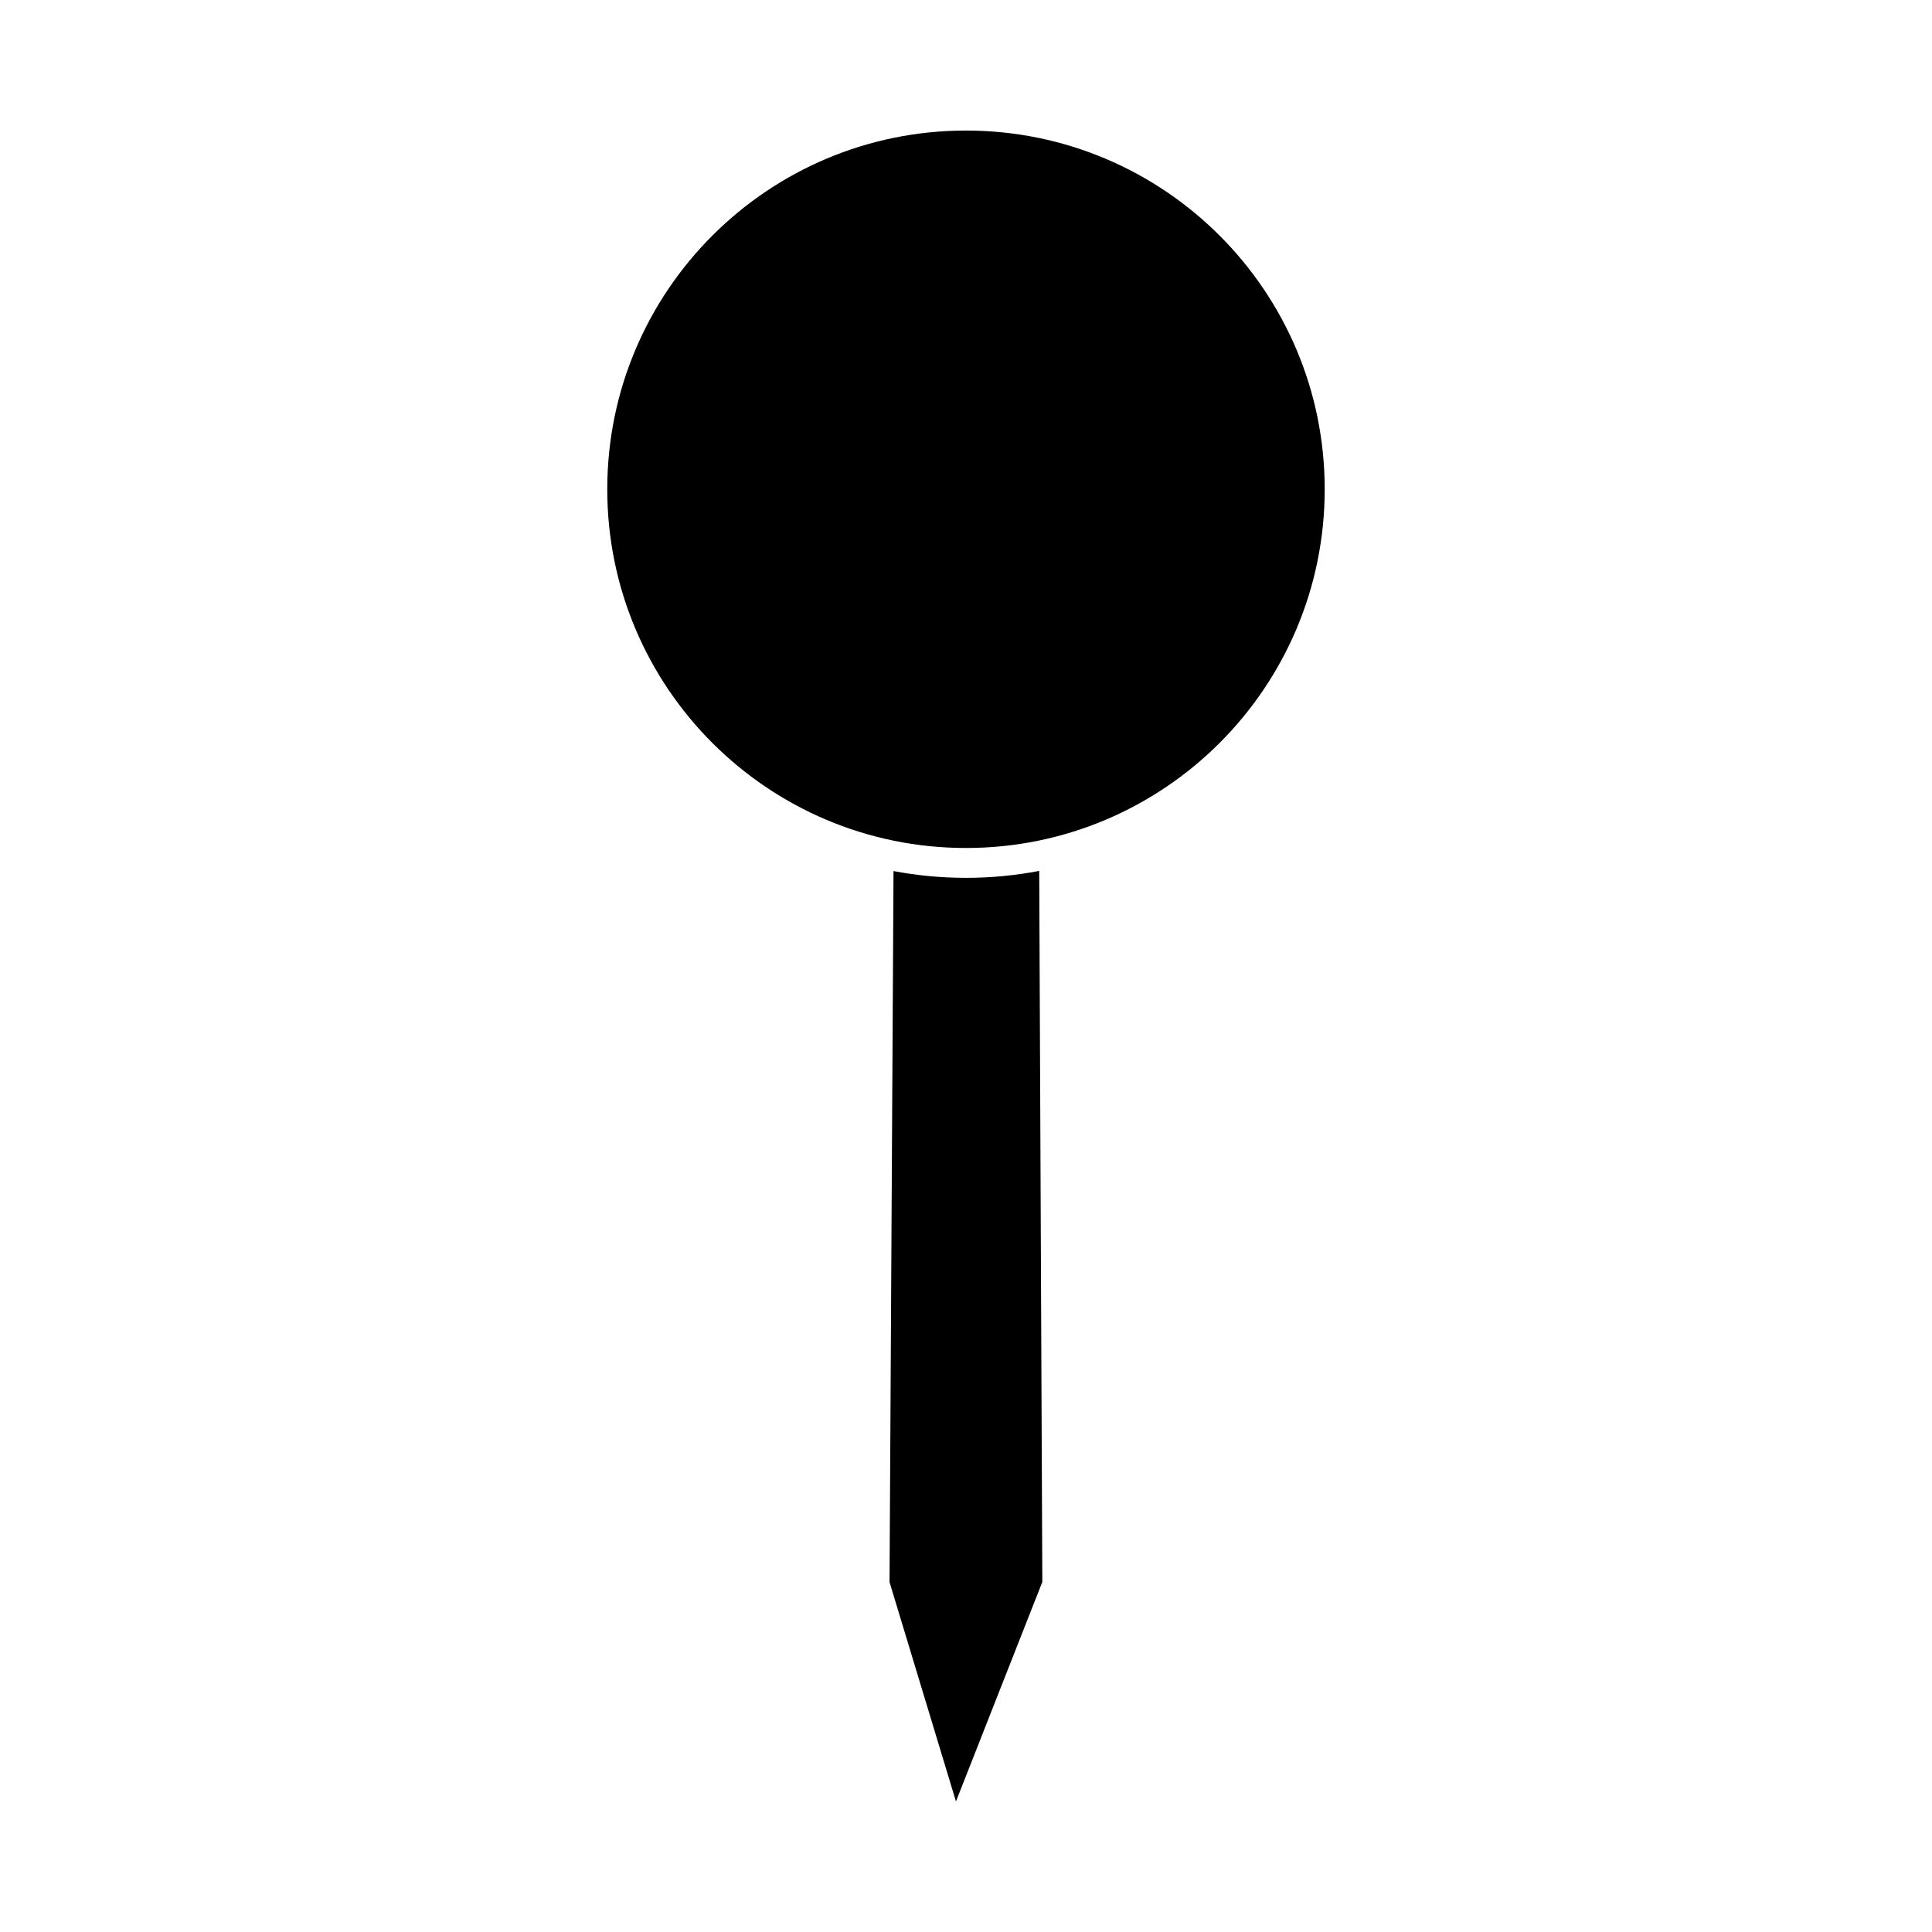
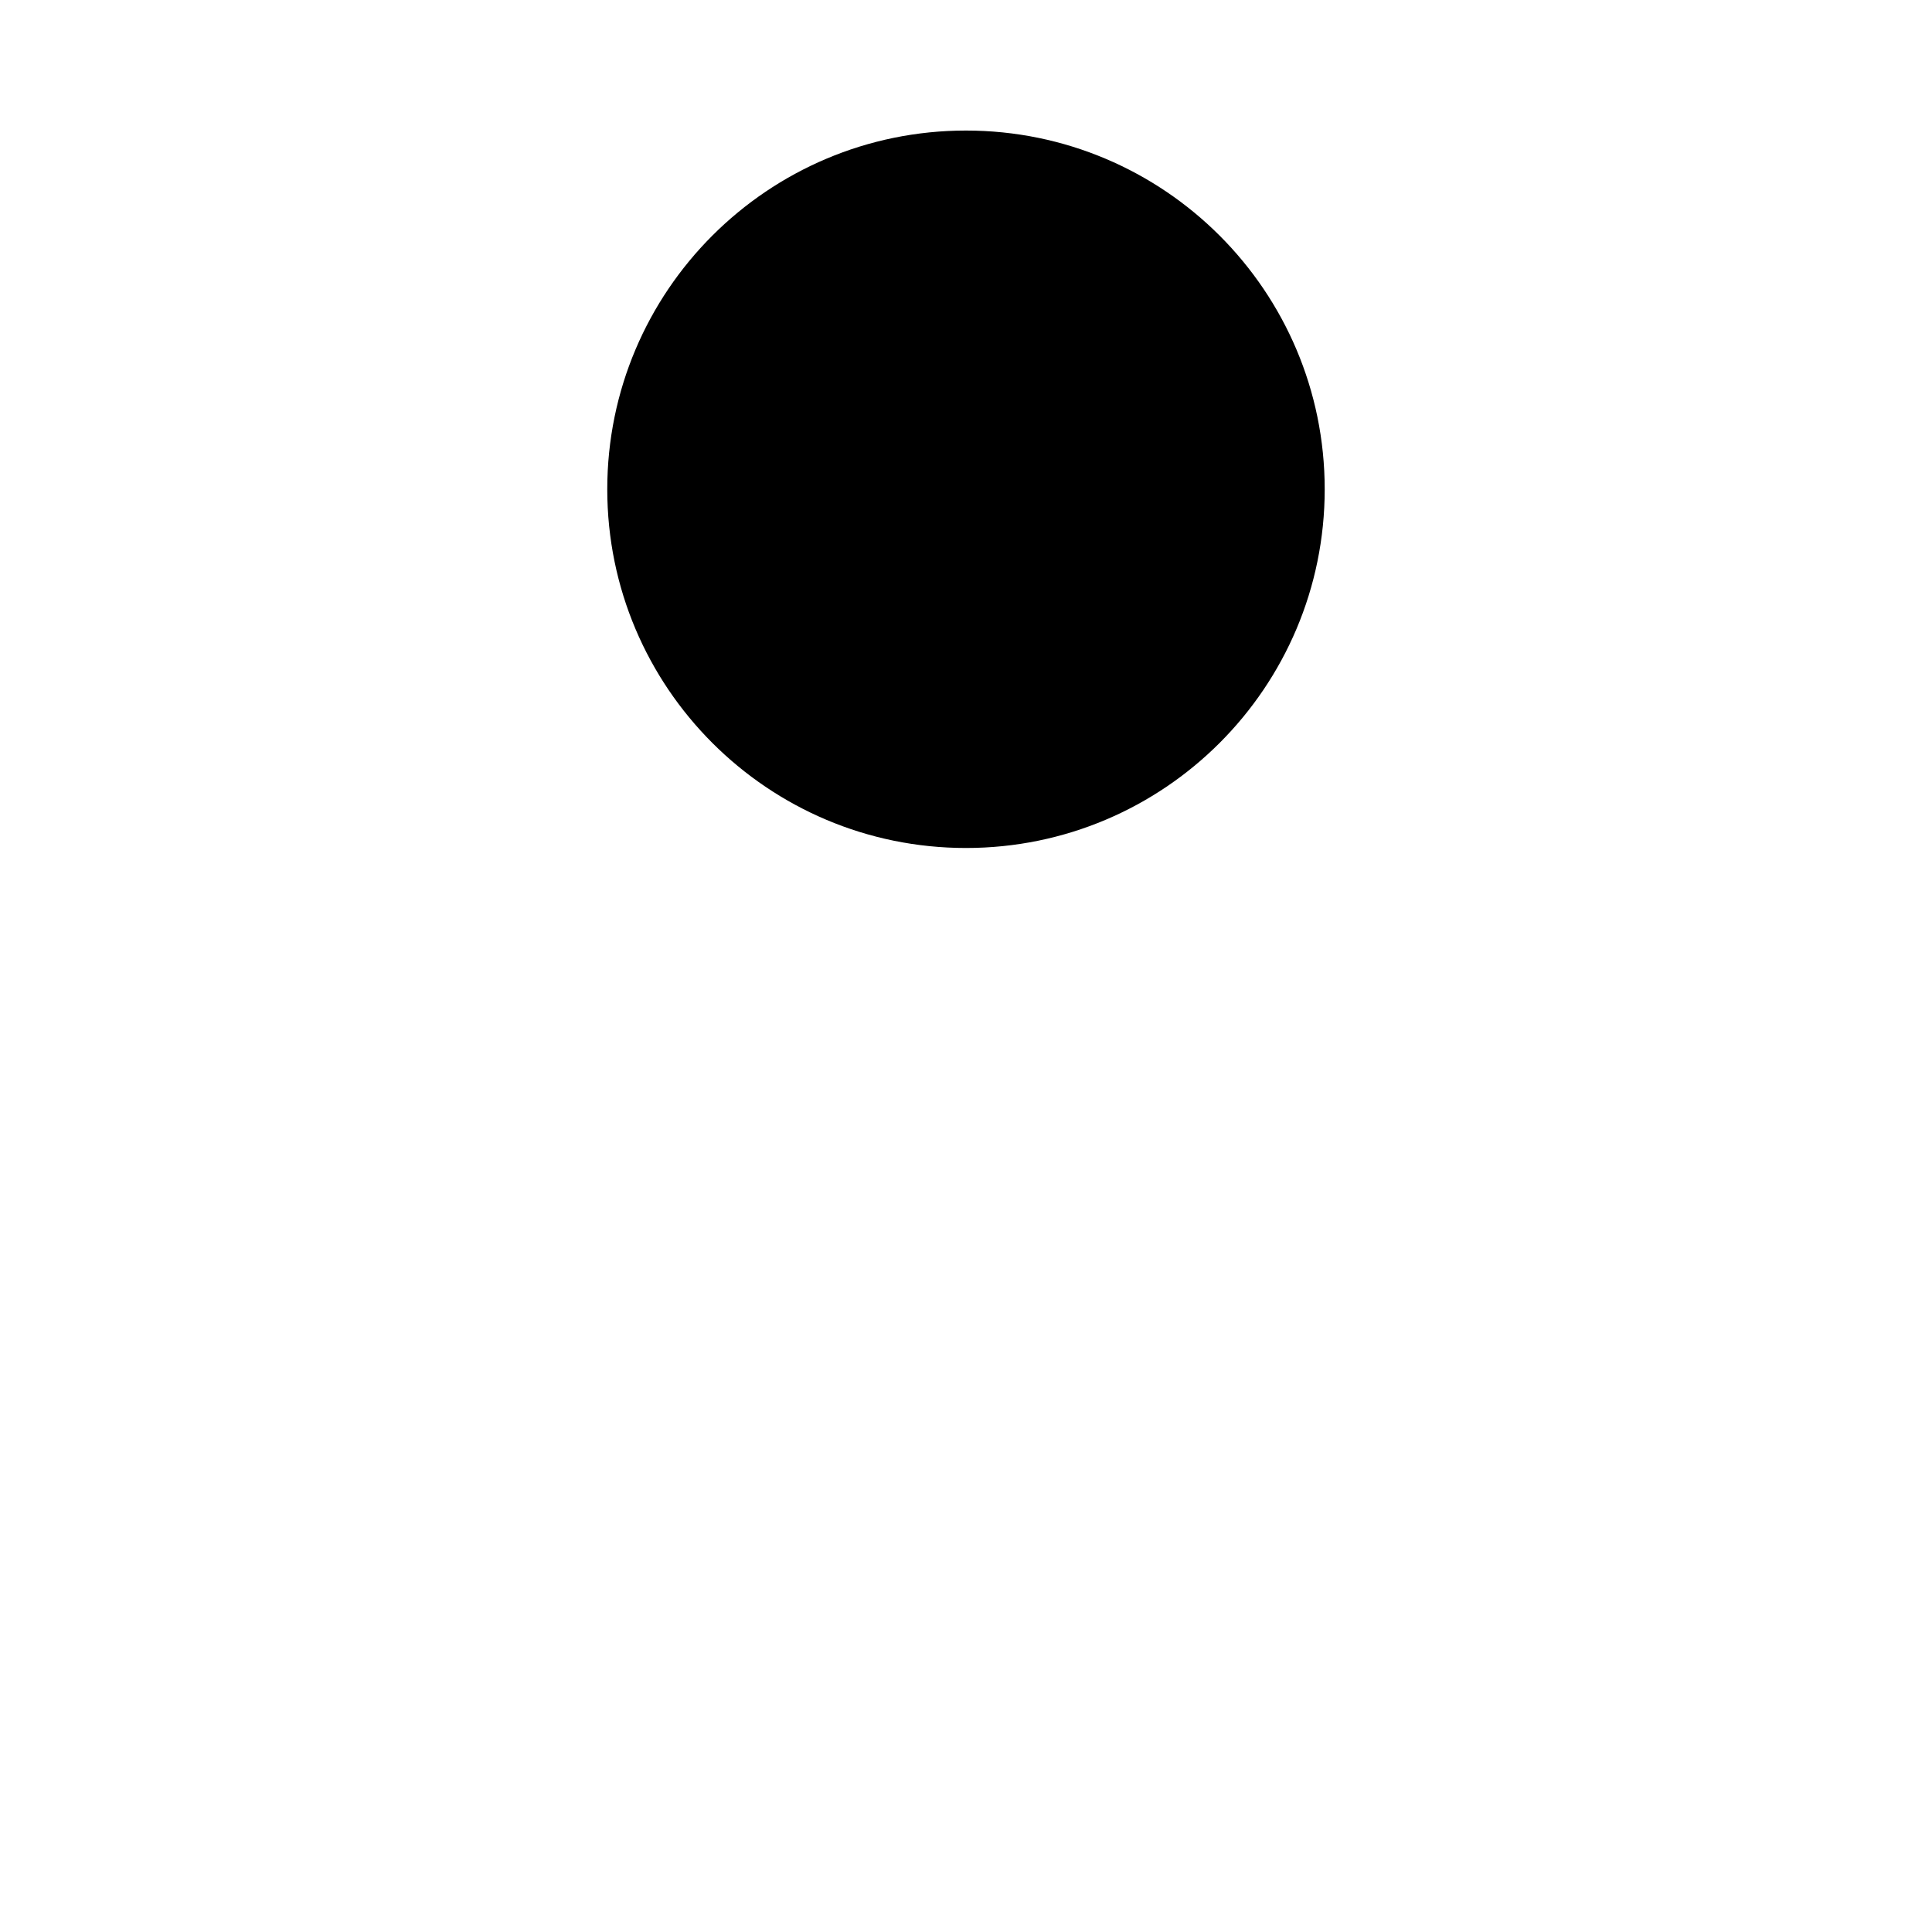
<svg xmlns="http://www.w3.org/2000/svg" fill="#000000" width="800px" height="800px" version="1.1" viewBox="144 144 512 512">
  <g fill-rule="evenodd">
    <path d="m495.06 273.66c0 52.504-42.562 95.066-95.062 95.066-52.504 0-95.066-42.562-95.066-95.066 0-52.5 42.562-95.062 95.066-95.062 52.5 0 95.062 42.562 95.062 95.062" />
-     <path d="m380.79 374.84-1.055 188.43 17.605 58.129 22.887-58.168-0.824-188.43c-6.285 1.199-12.773 1.836-19.406 1.836-6.566 0-12.984-0.621-19.211-1.797z" />
  </g>
</svg>